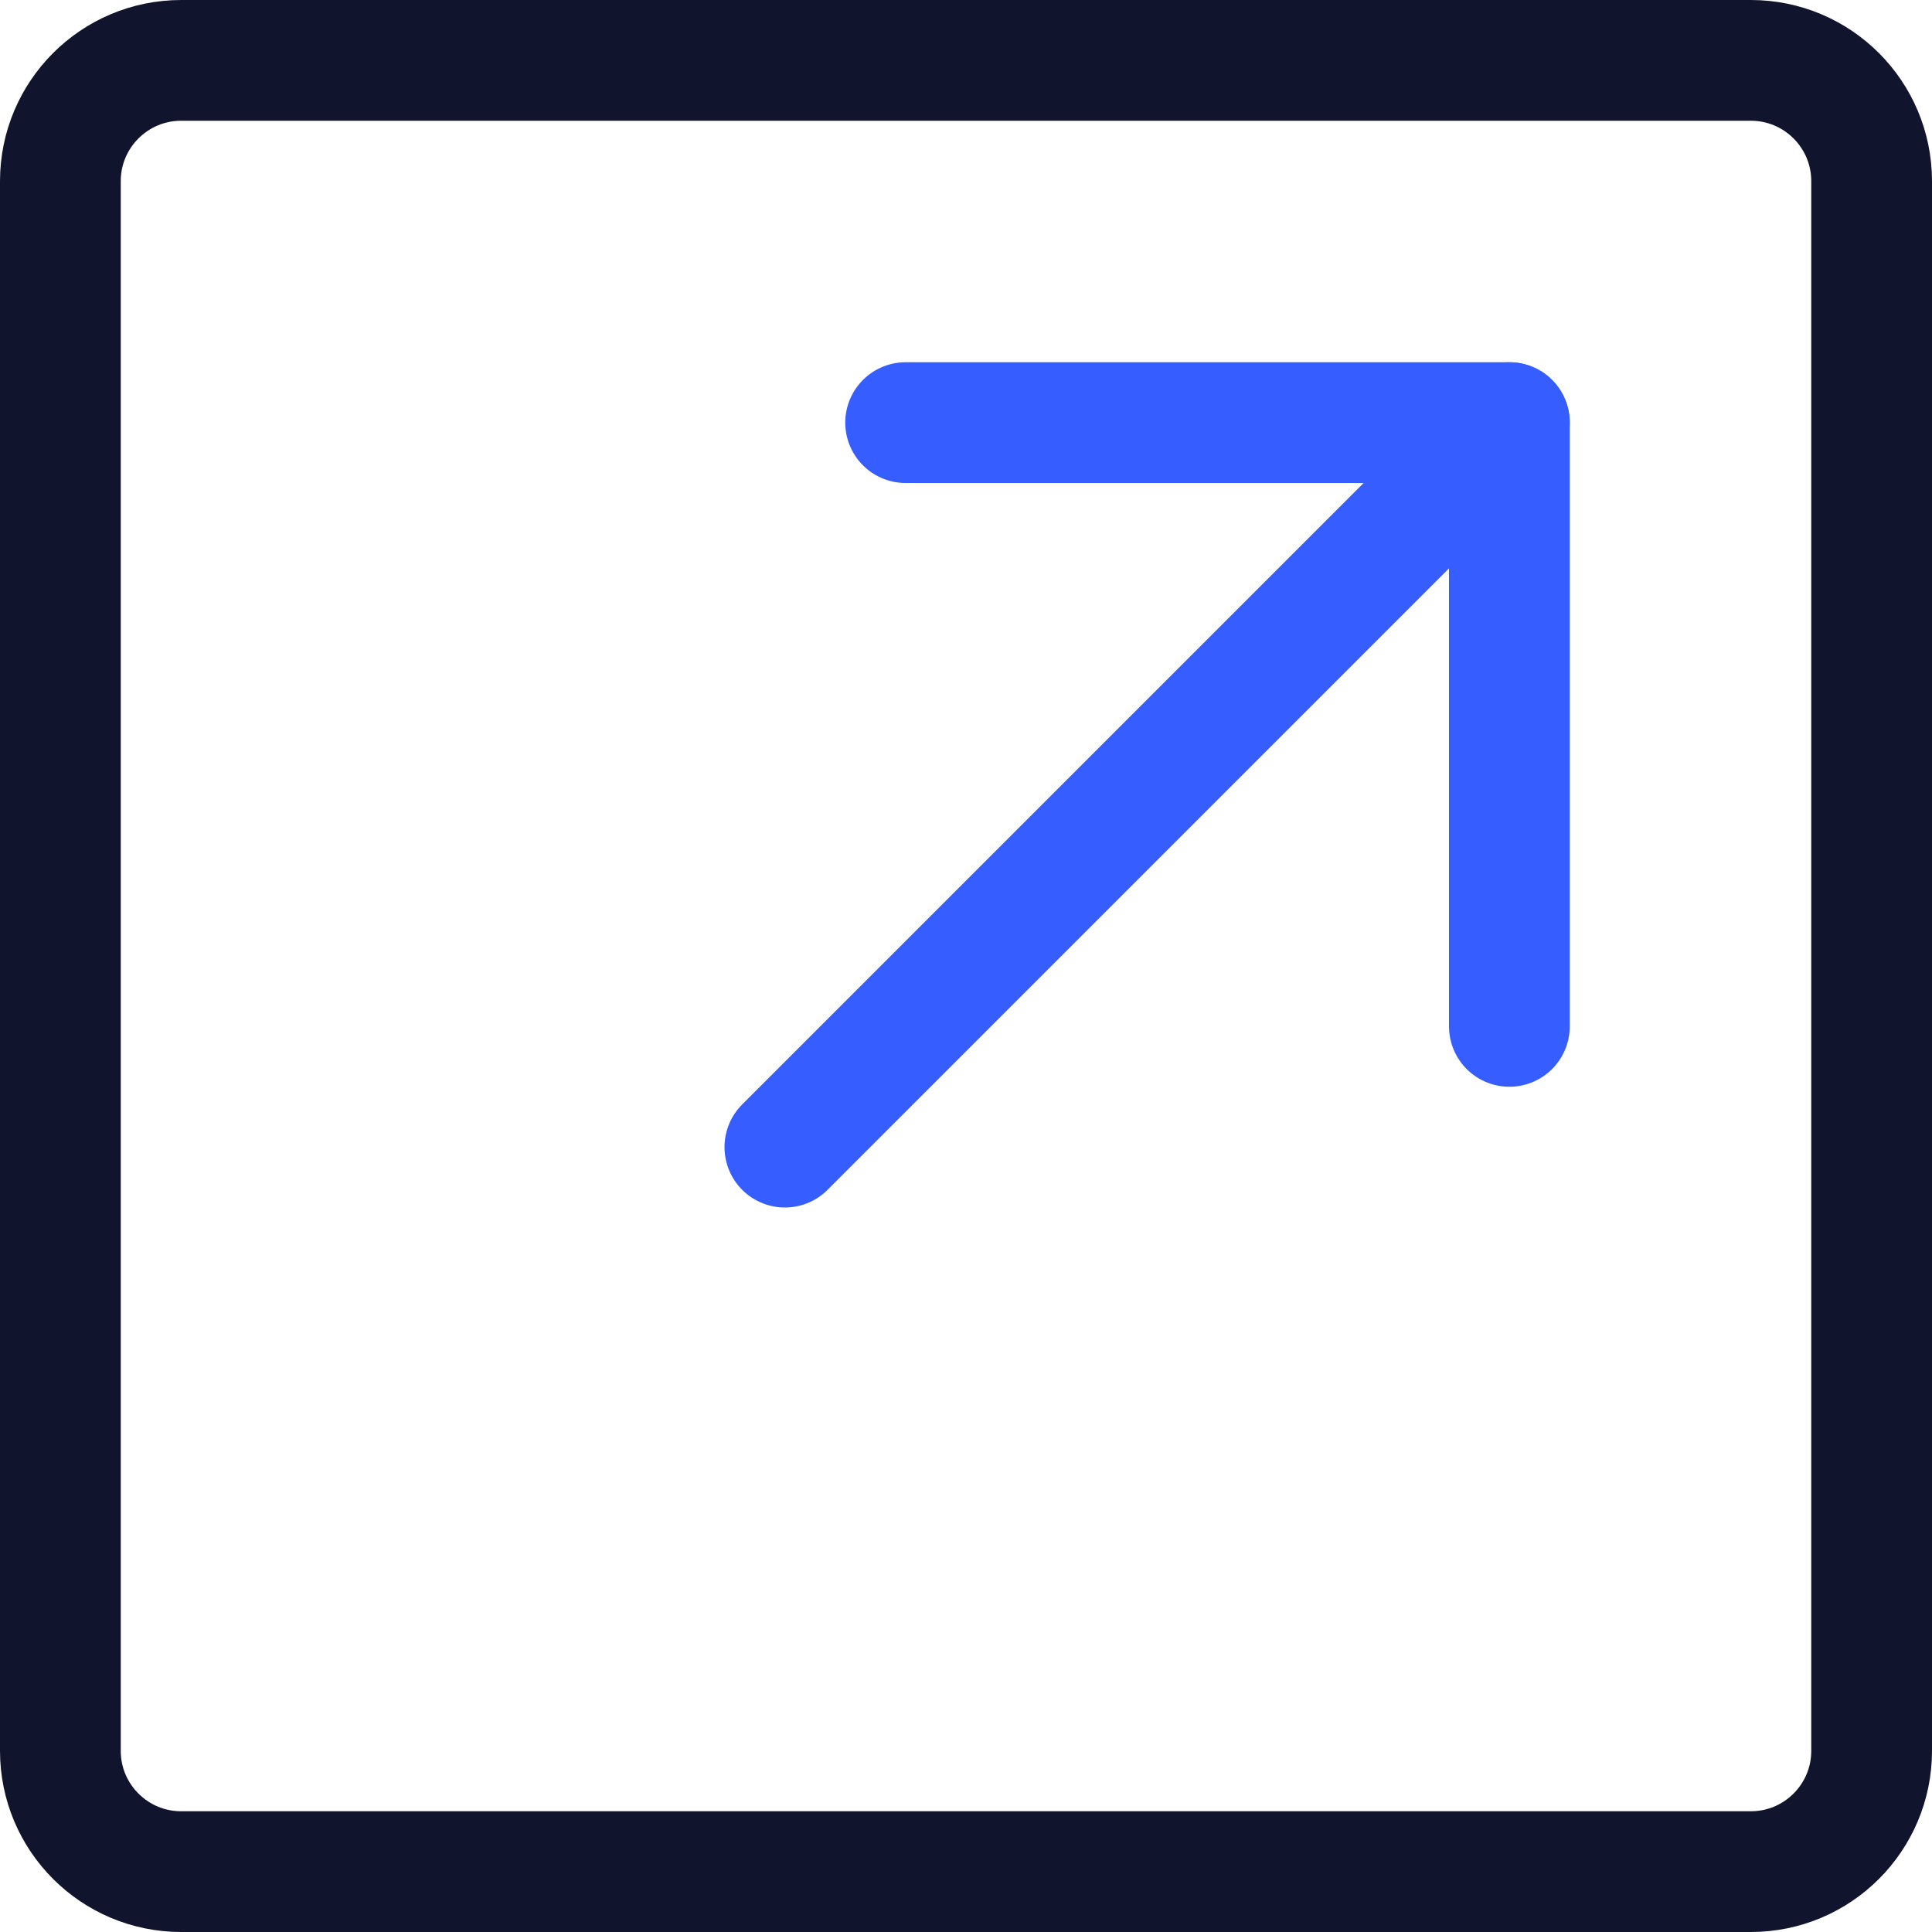
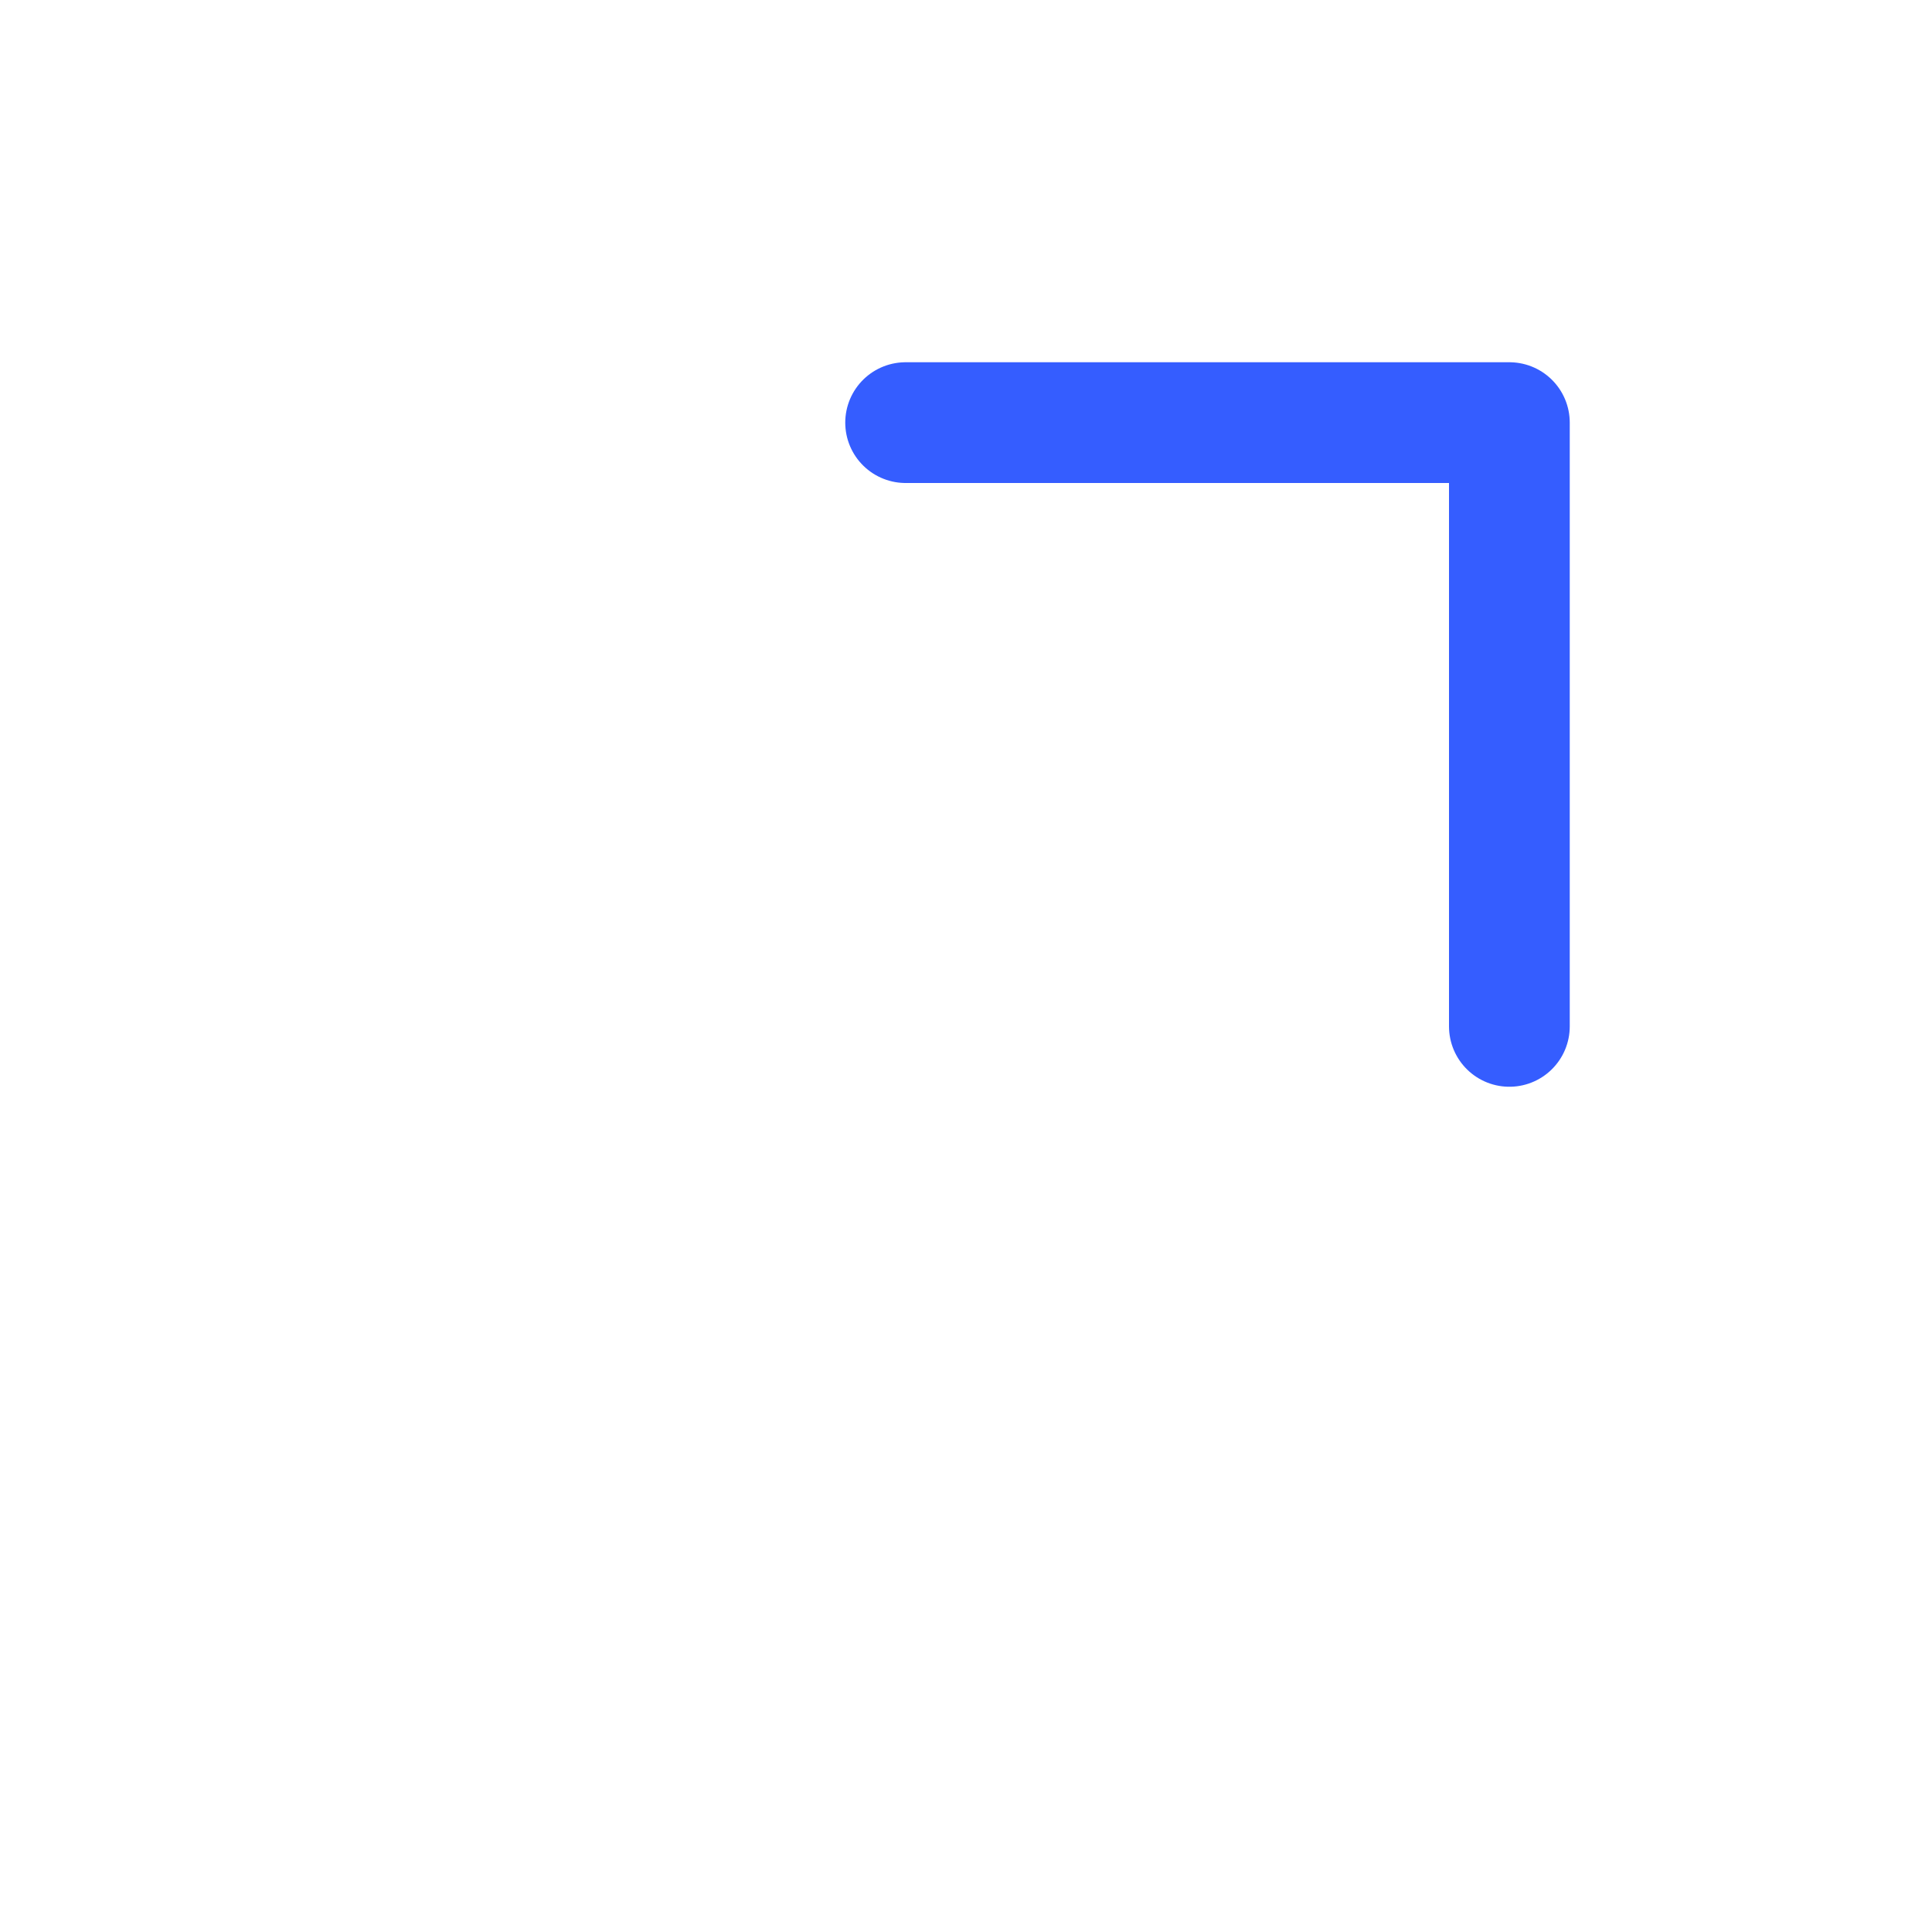
<svg xmlns="http://www.w3.org/2000/svg" width="16" height="16" viewBox="0 0 16 16" fill="none">
-   <path fill-rule="evenodd" clip-rule="evenodd" d="M15.5 1.5V14.5C15.5 15.052 15.052 15.5 14.5 15.5H1.5C0.948 15.5 0.5 15.052 0.5 14.5V1.5C0.5 0.948 0.948 0.5 1.5 0.5H14.5C15.052 0.5 15.5 0.948 15.5 1.5Z" stroke="#11142D" stroke-linecap="round" stroke-linejoin="round" />
-   <path d="M12.5 3.5L6.5 9.5" stroke="#355DFF" stroke-linecap="round" stroke-linejoin="round" />
  <path d="M7.5 3.5H12.5V8.5" stroke="#355DFF" stroke-linecap="round" stroke-linejoin="round" />
</svg>